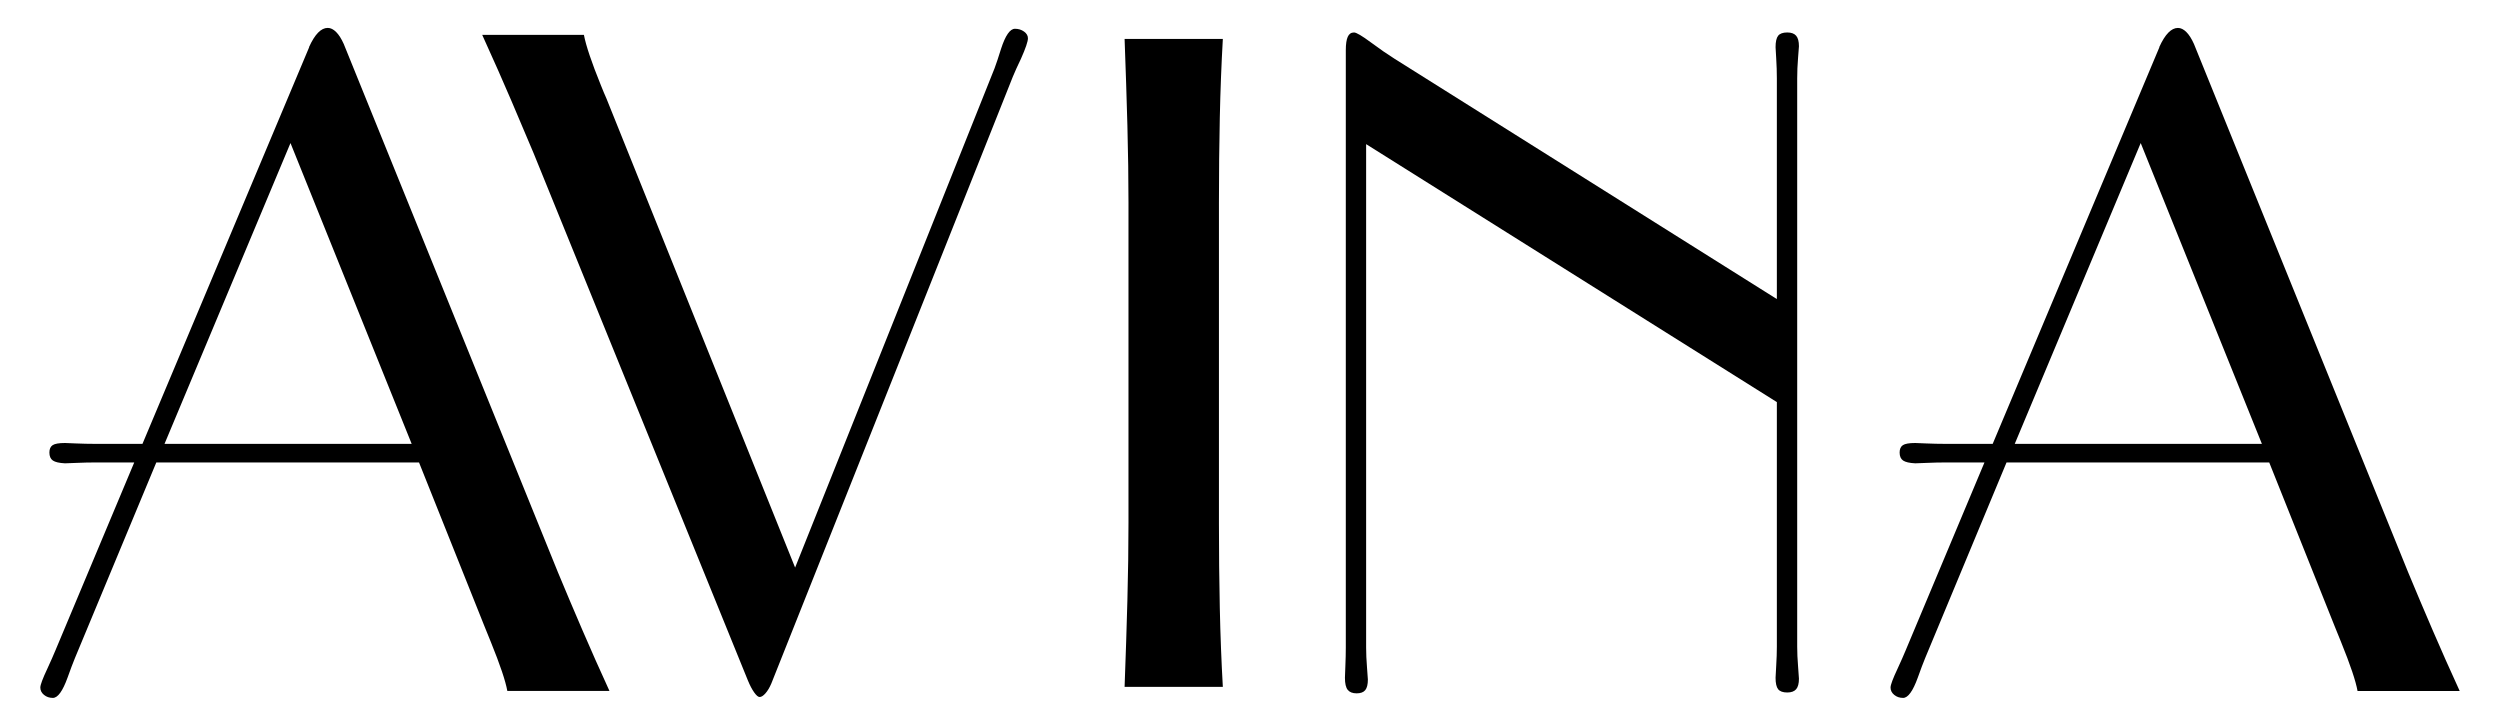
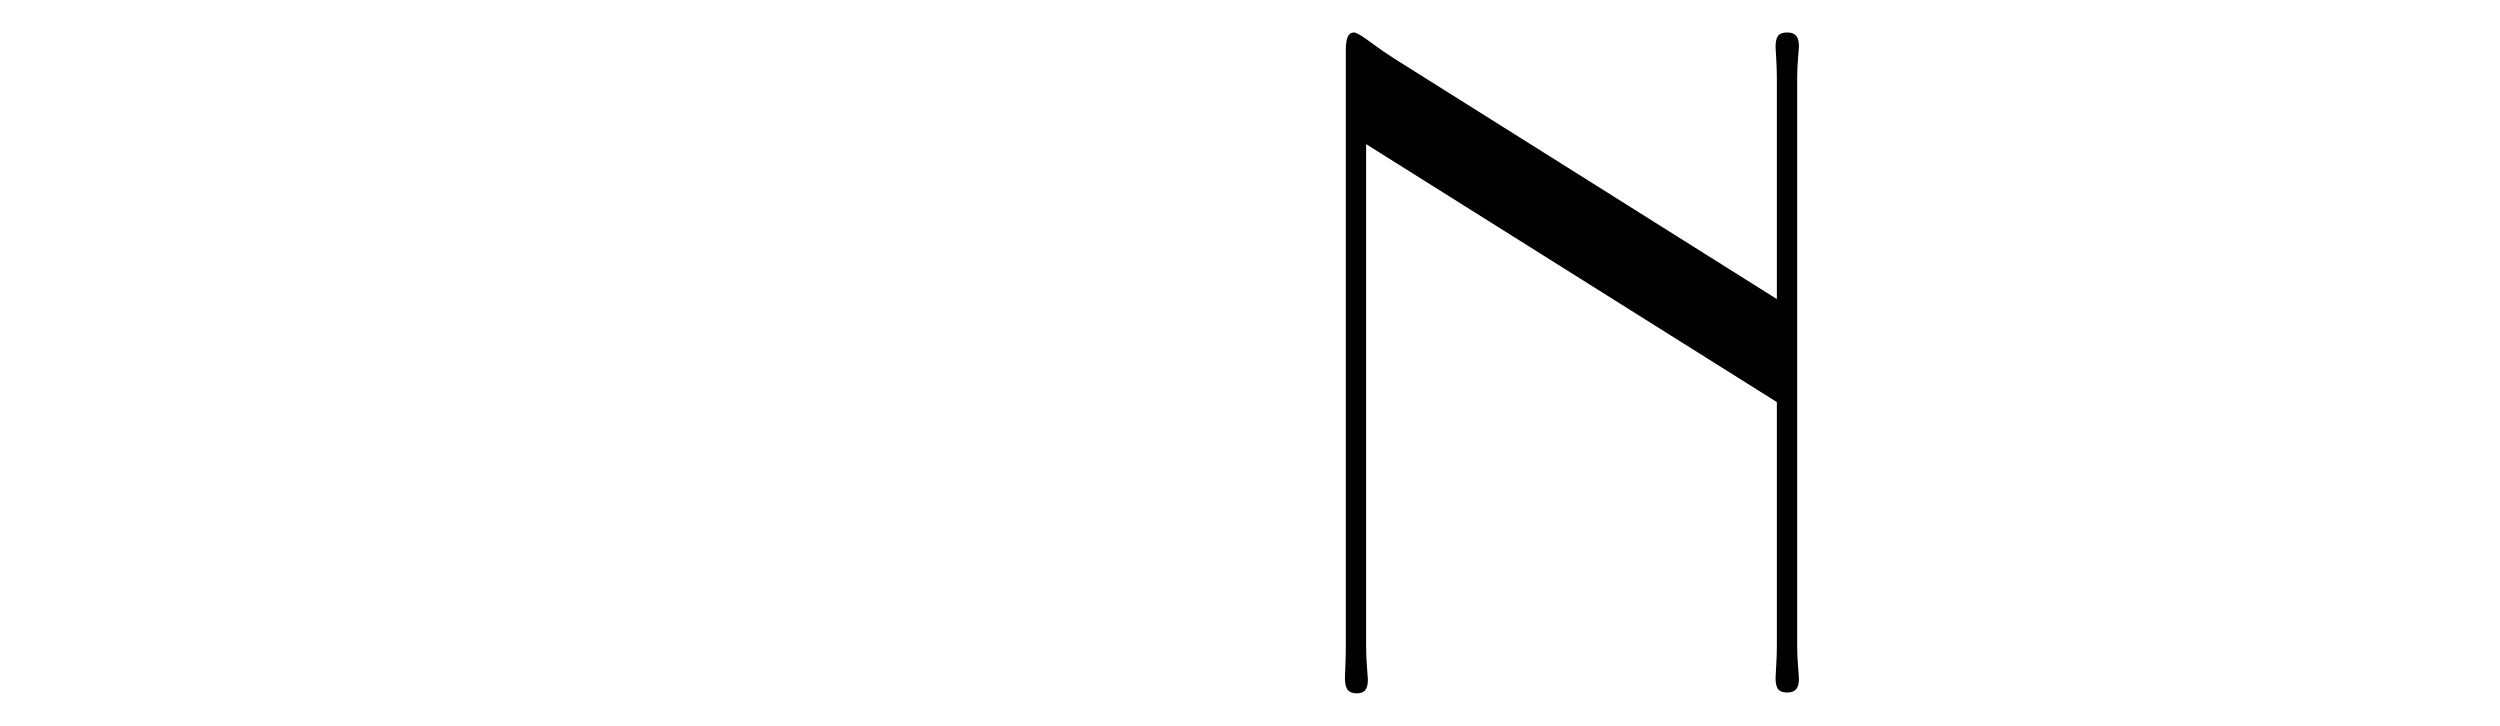
<svg xmlns="http://www.w3.org/2000/svg" id="Layer_1" data-name="Layer 1" viewBox="0 0 1550 450">
-   <path d="M96.91,286.72l-50.45,121.29c-1.25,3.04-2.78,7.07-4.56,12.08-3.04,8.41-6.08,12.61-9.12,12.61-2.15,0-3.98-.63-5.5-1.88-1.52-1.25-2.28-2.77-2.28-4.56,0-1.61,1.43-5.46,4.29-11.54,2.15-4.65,3.84-8.49,5.1-11.54l48.84-116.46h-24.15c-3.58,0-7.43.09-11.54.27-4.12.18-6.53.27-7.25.27-3.58-.18-6.08-.76-7.51-1.74-1.43-.98-2.15-2.64-2.15-4.96,0-2.15.67-3.66,2.01-4.56,1.34-.89,3.89-1.34,7.65-1.34.36,0,2.59.09,6.71.27,4.11.18,8.14.27,12.08.27h29.25L191.64,29.38v-.27c3.58-7.87,7.42-11.81,11.54-11.81,1.79,0,3.53.85,5.23,2.55,1.7,1.7,3.26,4.16,4.7,7.38l132.83,327.64c4.83,11.63,9.88,23.57,15.16,35.82,5.27,12.26,10.87,24.82,16.77,37.7h-63.33c-1.07-6.08-4.47-16.19-10.2-30.32-1.79-4.29-3.13-7.6-4.03-9.93l-40.52-101.43H96.91ZM102.01,275.18h153.22l-75.13-186.49-78.09,186.49Z" />
-   <path d="M492.96,351.92l123.7-309.66c1.07-2.86,2.41-6.88,4.02-12.08,2.68-8.23,5.54-12.34,8.59-12.34,2.15,0,4.03.58,5.64,1.74,1.61,1.17,2.41,2.55,2.41,4.16,0,1.97-1.43,6.17-4.29,12.61-2.15,4.47-3.85,8.23-5.1,11.27l-149.73,376.21c-1.07,2.5-2.28,4.52-3.62,6.04-1.34,1.52-2.55,2.28-3.62,2.28-.9,0-2.01-.94-3.35-2.82s-2.64-4.34-3.89-7.38L330.89,95.12c-4.29-10.2-8.9-21.06-13.82-32.6-4.92-11.54-10.96-25.18-18.11-40.92h63.06c1.25,6.62,4.74,17,10.47,31.13,1.43,3.58,2.59,6.35,3.49,8.32l117,290.88Z" />
-   <path d="M755.74,324.15c0,18.43.18,36.05.54,52.86.36,16.82.98,33.1,1.88,48.84h-60.91c.71-19.14,1.3-37.07,1.74-53.8.44-16.73.67-32.69.67-47.9V125.85c0-15.2-.23-31.17-.67-47.9-.45-16.73-1.03-34.66-1.74-53.8h60.91c-.9,15.74-1.52,31.98-1.88,48.7-.36,16.73-.54,34.39-.54,53v198.3Z" />
  <path d="M1101.65,185.42V48.57c0-3.93-.13-8.05-.4-12.34-.27-4.29-.4-6.62-.4-6.98,0-3.4.54-5.77,1.61-7.11,1.07-1.34,2.95-2.01,5.64-2.01,2.5,0,4.34.67,5.5,2.01,1.16,1.34,1.74,3.53,1.74,6.57,0,.36-.18,2.73-.54,7.11-.36,4.39-.54,8.63-.54,12.75v352.33c0,3.76.18,7.83.54,12.21.36,4.39.54,6.94.54,7.65,0,3.04-.58,5.23-1.74,6.57-1.17,1.34-3,2.01-5.5,2.01-2.68,0-4.56-.67-5.64-2.01-1.07-1.34-1.61-3.71-1.61-7.11,0-.71.13-3.22.4-7.51.27-4.29.4-8.23.4-11.81v-151.61l-254.65-159.93v312.08c0,3.76.18,7.87.54,12.34.36,4.47.54,6.98.54,7.51,0,3.04-.54,5.23-1.61,6.57-1.07,1.34-2.86,2.01-5.37,2.01s-4.34-.72-5.5-2.15c-1.17-1.43-1.74-3.93-1.74-7.51,0-.71.09-3.13.27-7.25.18-4.11.27-7.96.27-11.54V31.13c0-3.76.4-6.53,1.21-8.32.8-1.79,2.1-2.68,3.89-2.68,1.43,0,4.92,2.06,10.47,6.17,5.54,4.12,10.47,7.51,14.76,10.2l236.94,148.93Z" />
-   <path d="M1244.05,286.72l-50.45,121.29c-1.25,3.04-2.78,7.07-4.56,12.08-3.04,8.41-6.08,12.61-9.12,12.61-2.15,0-3.98-.63-5.5-1.88-1.52-1.25-2.28-2.77-2.28-4.56,0-1.61,1.43-5.46,4.29-11.54,2.15-4.65,3.84-8.49,5.1-11.54l48.84-116.46h-24.15c-3.58,0-7.43.09-11.54.27-4.12.18-6.53.27-7.25.27-3.58-.18-6.08-.76-7.51-1.74-1.43-.98-2.15-2.64-2.15-4.96,0-2.15.67-3.66,2.01-4.56,1.34-.89,3.89-1.34,7.65-1.34.36,0,2.59.09,6.71.27,4.11.18,8.14.27,12.08.27h29.25l103.31-245.8v-.27c3.58-7.87,7.42-11.81,11.54-11.81,1.79,0,3.53.85,5.23,2.55,1.7,1.7,3.26,4.16,4.7,7.38l132.83,327.64c4.83,11.63,9.88,23.57,15.16,35.82,5.27,12.26,10.87,24.82,16.77,37.7h-63.33c-1.07-6.08-4.47-16.19-10.2-30.32-1.79-4.29-3.13-7.6-4.03-9.93l-40.52-101.43h-162.88ZM1249.15,275.18h153.22l-75.13-186.49-78.09,186.49Z" />
</svg>